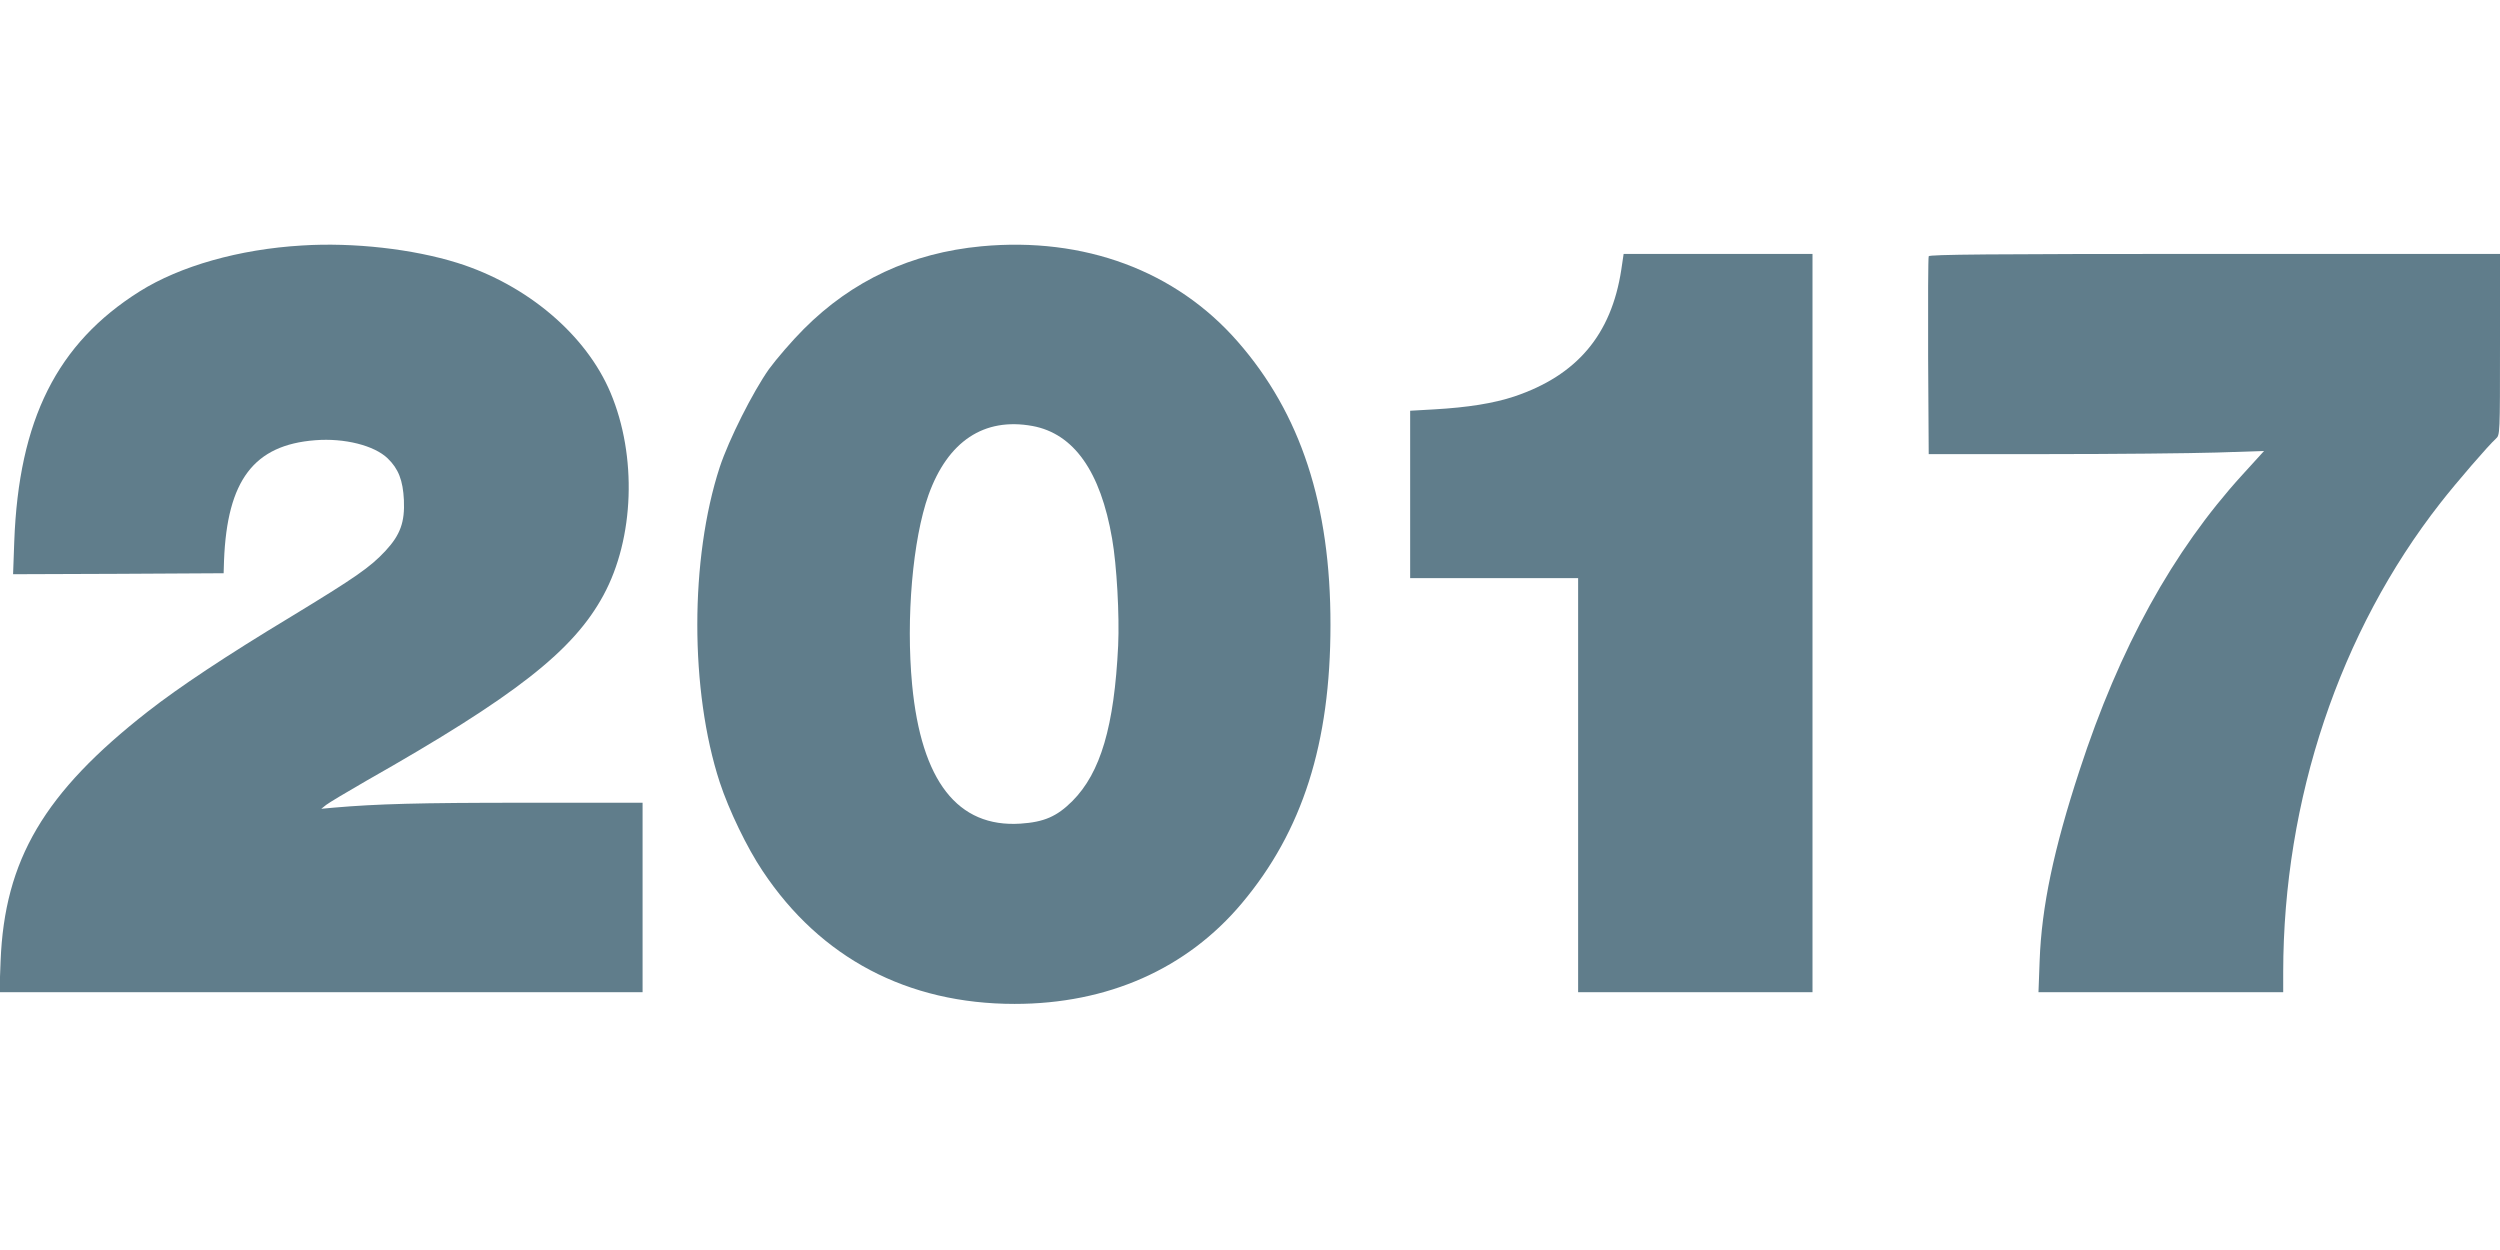
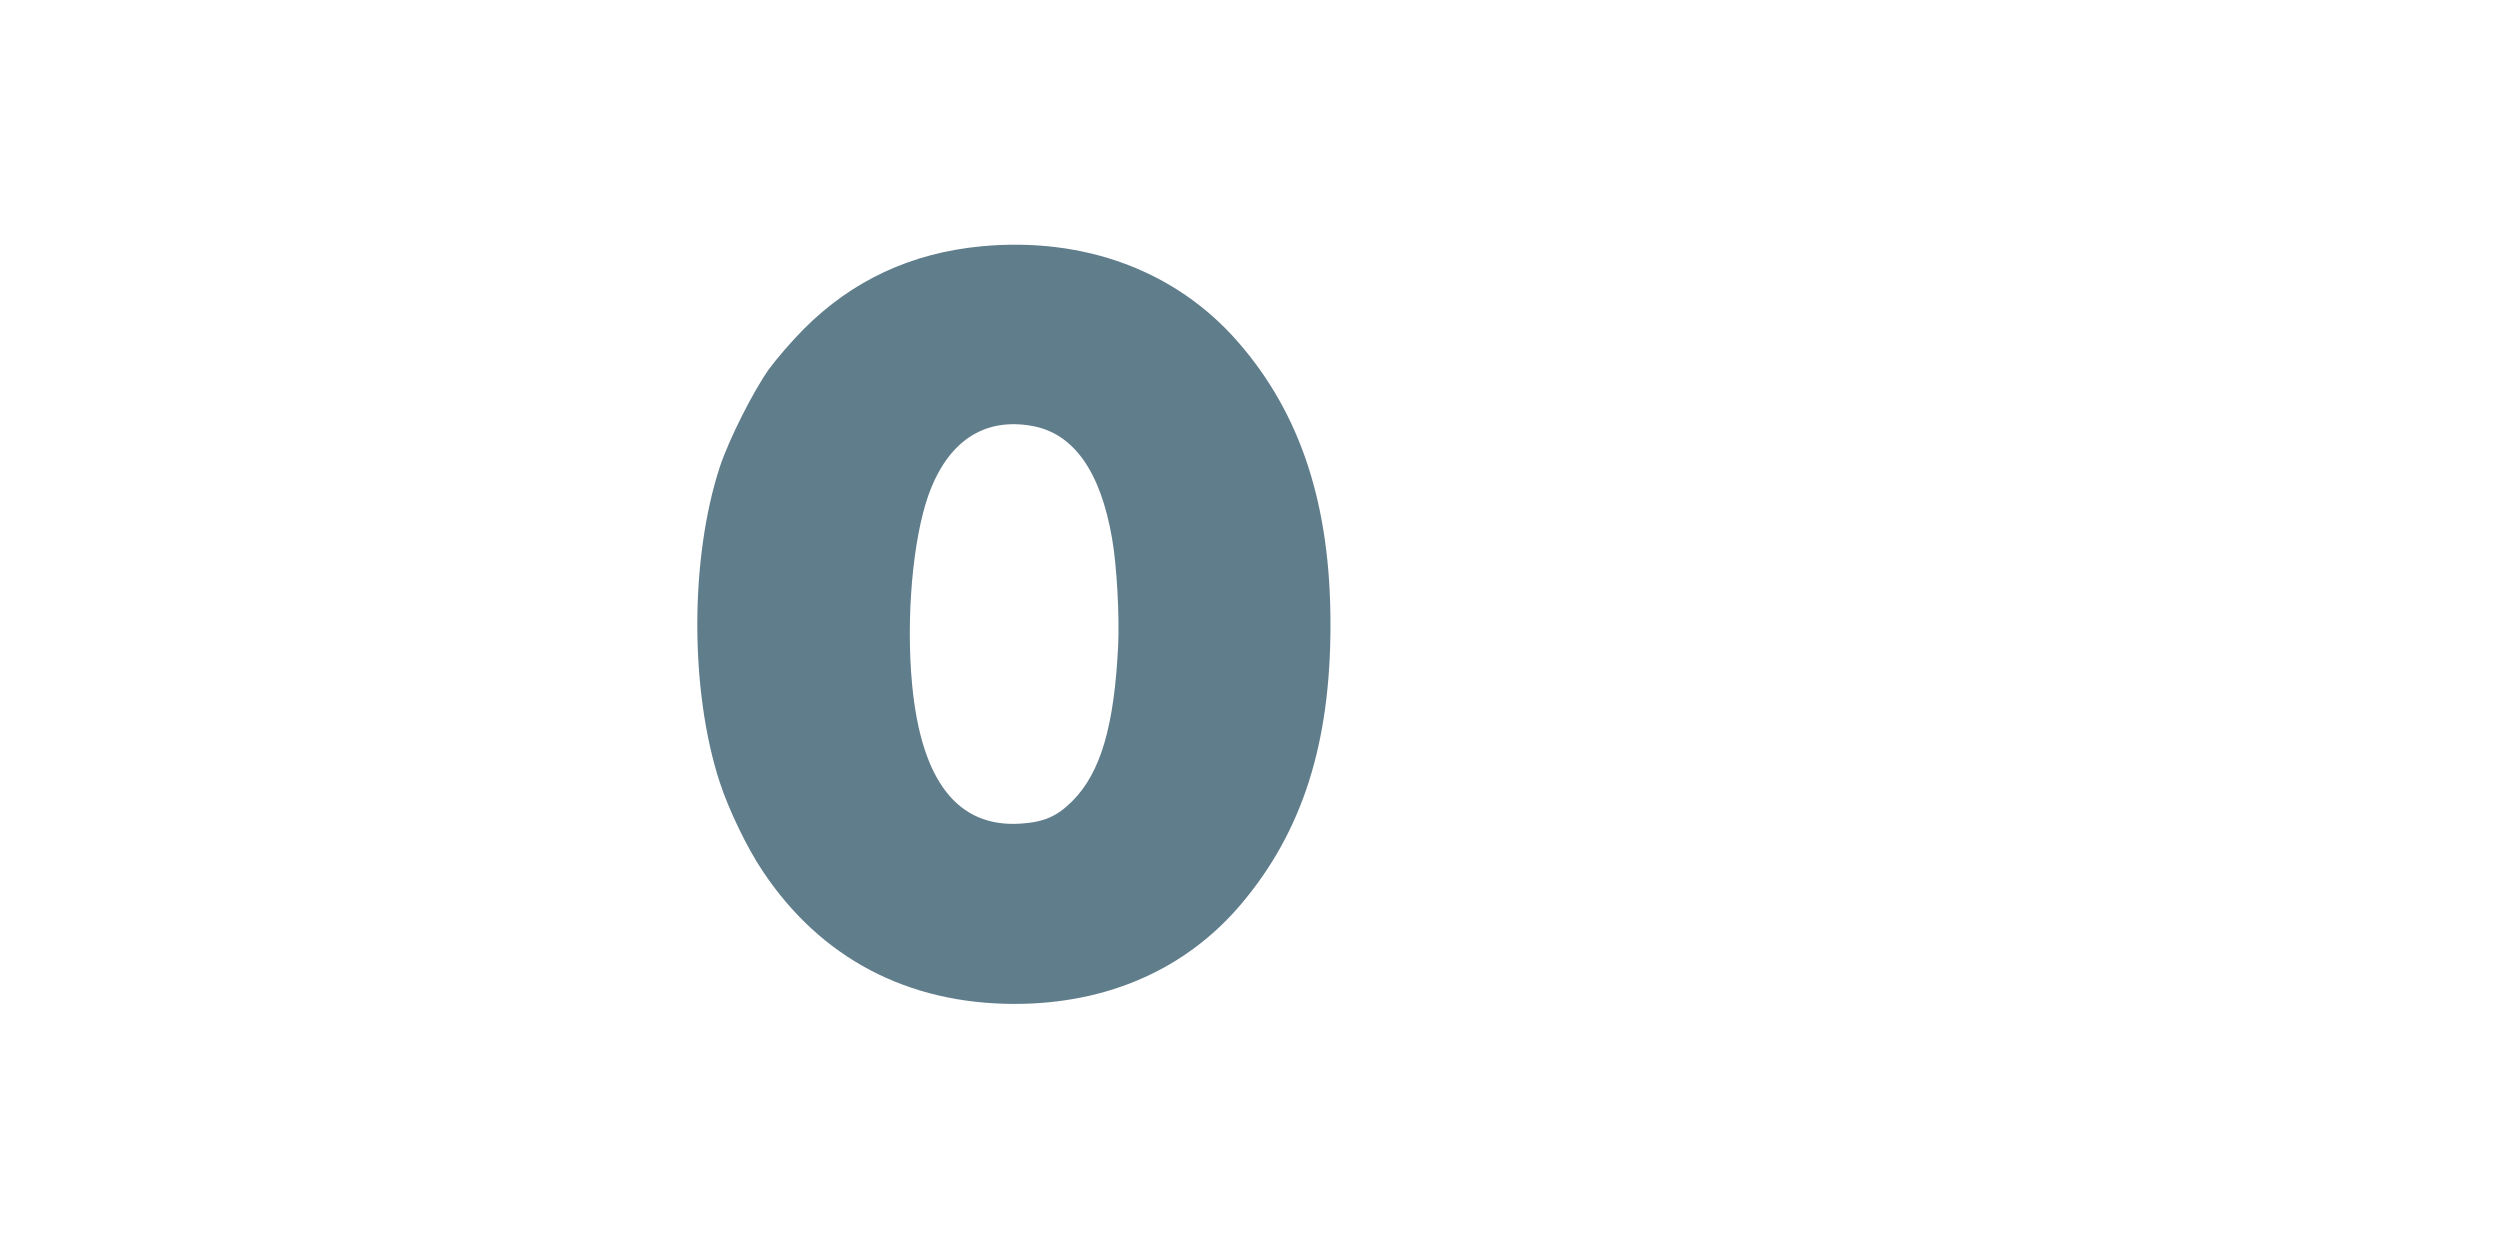
<svg xmlns="http://www.w3.org/2000/svg" version="1.0" width="1280pt" height="640pt" viewBox="0 0 1280 640" preserveAspectRatio="xMidYMid meet">
  <g transform="translate(0,640) scale(0.1,-0.1)" fill="#607d8b" stroke="none">
-     <path d="M1545 5143 c-320 -19 -623 -105 -830 -235 -423 -266 -619 -657 -642 -1281 l-6 -167 539 2 539 3 2 65 c16 411 153 592 467 616 150 12 303 -27 371 -93 55 -53 78 -112 83 -213 5 -113 -18 -178 -94 -260 -79 -85 -153 -136 -485 -338 -333 -201 -572 -360 -732 -485 -531 -415 -734 -759 -754 -1279 l-6 -158 1647 0 1646 0 0 485 0 485 -607 0 c-541 0 -751 -6 -973 -25 l-65 -6 25 20 c14 11 106 66 205 123 765 434 1061 666 1215 951 158 292 172 713 36 1036 -125 297 -427 553 -784 665 -227 71 -532 106 -797 89z" />
    <path d="M5025 5139 c-359 -34 -662 -175 -910 -424 -60 -60 -140 -153 -178 -205 -83 -118 -205 -360 -252 -502 -153 -469 -153 -1144 0 -1613 47 -143 140 -336 220 -455 296 -445 741 -680 1290 -680 476 0 881 179 1163 515 311 370 454 819 454 1425 1 614 -152 1082 -475 1451 -317 363 -786 537 -1312 488z m261 -920 c212 -39 349 -233 408 -577 24 -137 38 -393 31 -547 -20 -414 -90 -651 -234 -796 -80 -80 -146 -108 -266 -116 -322 -21 -508 218 -555 712 -32 340 3 743 84 971 99 275 284 398 532 353z" />
-     <path d="M8301 5019 c-51 -333 -227 -541 -548 -649 -106 -35 -236 -56 -410 -66 l-123 -7 0 -428 0 -429 430 0 430 0 0 -1060 0 -1060 600 0 600 0 0 1890 0 1890 -483 0 -484 0 -12 -81z" />
-     <path d="M9875 5088 c-3 -7 -4 -238 -3 -513 l3 -500 615 0 c338 0 725 4 859 8 l243 8 -112 -123 c-355 -390 -628 -884 -833 -1513 -132 -403 -194 -698 -204 -973 l-6 -162 627 0 626 0 0 103 c1 884 289 1743 805 2402 81 104 247 296 284 329 21 19 21 23 21 483 l0 463 -1460 0 c-1159 0 -1462 -3 -1465 -12z" />
  </g>
</svg>